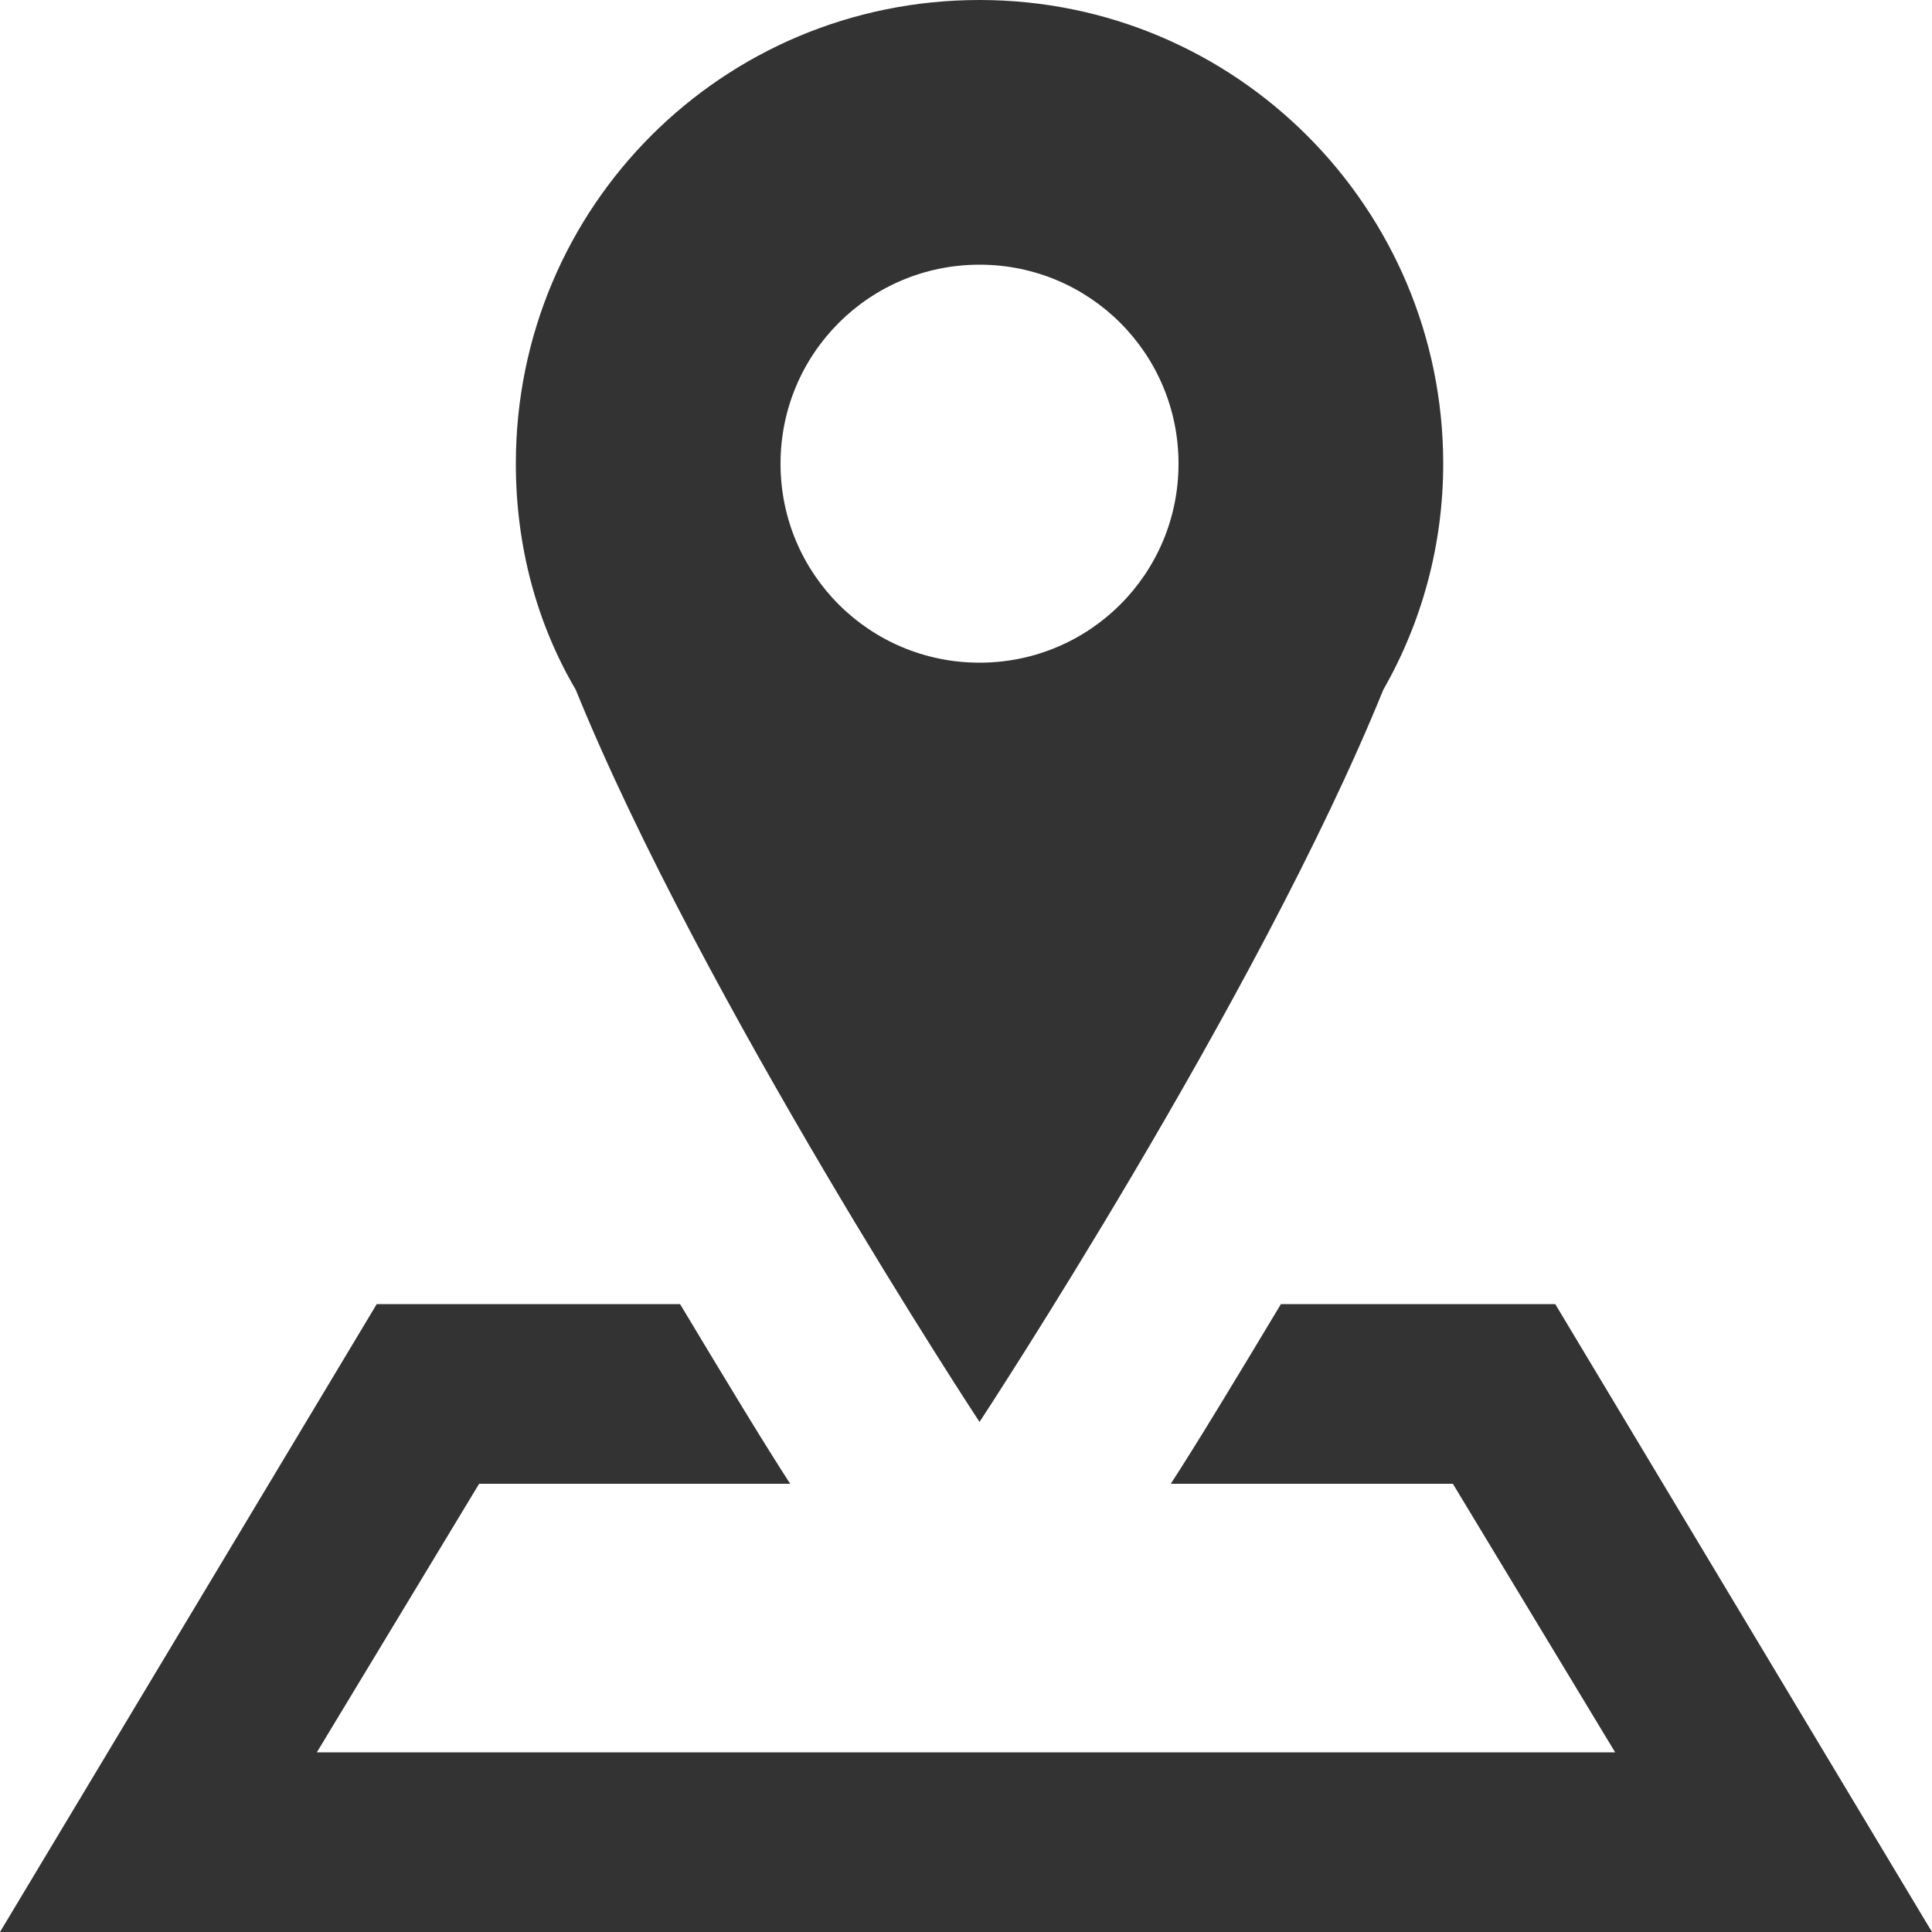
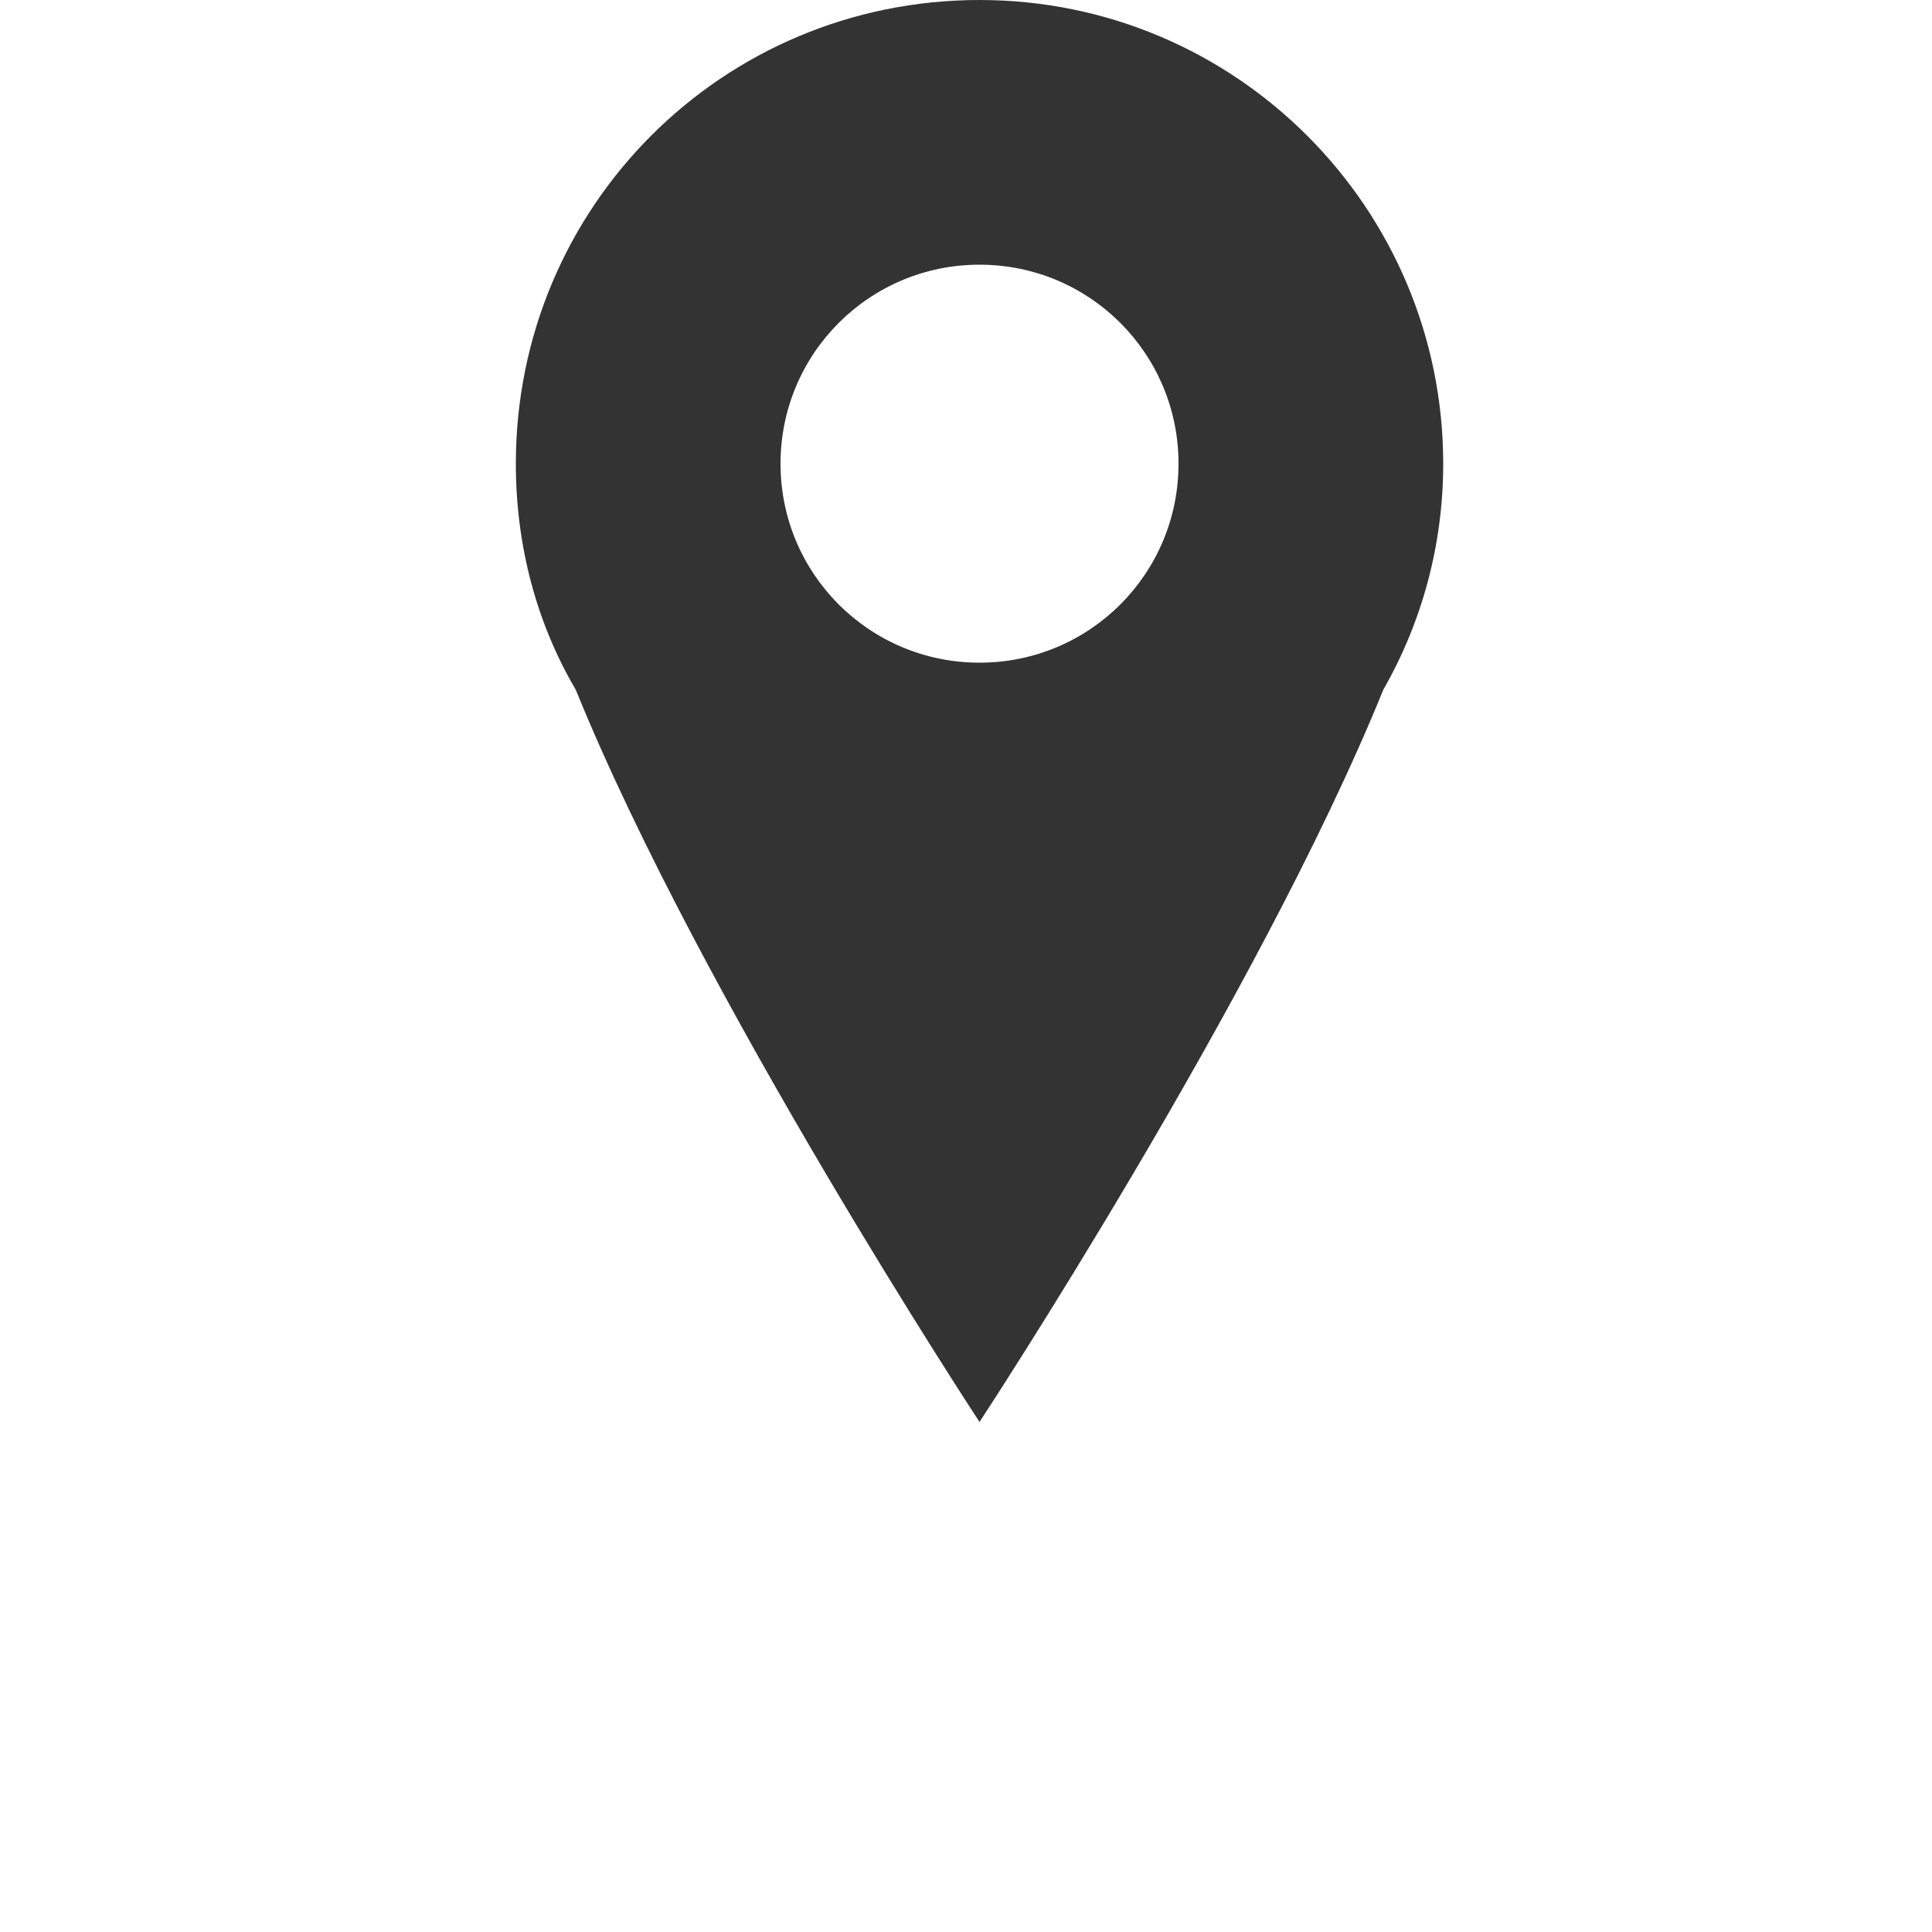
<svg xmlns="http://www.w3.org/2000/svg" id="_レイヤー_2" viewBox="0 0 10 10">
  <defs>
    <style>.cls-1{fill:#333;}</style>
  </defs>
  <g id="_レイヤー_1-2">
    <path class="cls-1" d="m7.16,3.57c.2-.35.31-.75.31-1.17,0-1.32-1.07-2.4-2.4-2.4s-2.4,1.07-2.4,2.4c0,.43.11.83.31,1.17.65,1.6,2.09,3.79,2.09,3.79,0,0,1.44-2.19,2.09-3.79Zm-2.09-2.2c.57,0,1.03.46,1.03,1.03s-.46,1.03-1.03,1.03-1.03-.46-1.03-1.03.46-1.03,1.03-1.03Z" />
-     <path class="cls-1" d="m8.05,6.75h-1.42c-.24.4-.44.73-.57.93h1.46l.84,1.39H1.64l.84-1.39h1.61c-.13-.2-.33-.53-.57-.93h-1.57l-1.95,3.25h10l-1.95-3.25Z" />
  </g>
</svg>